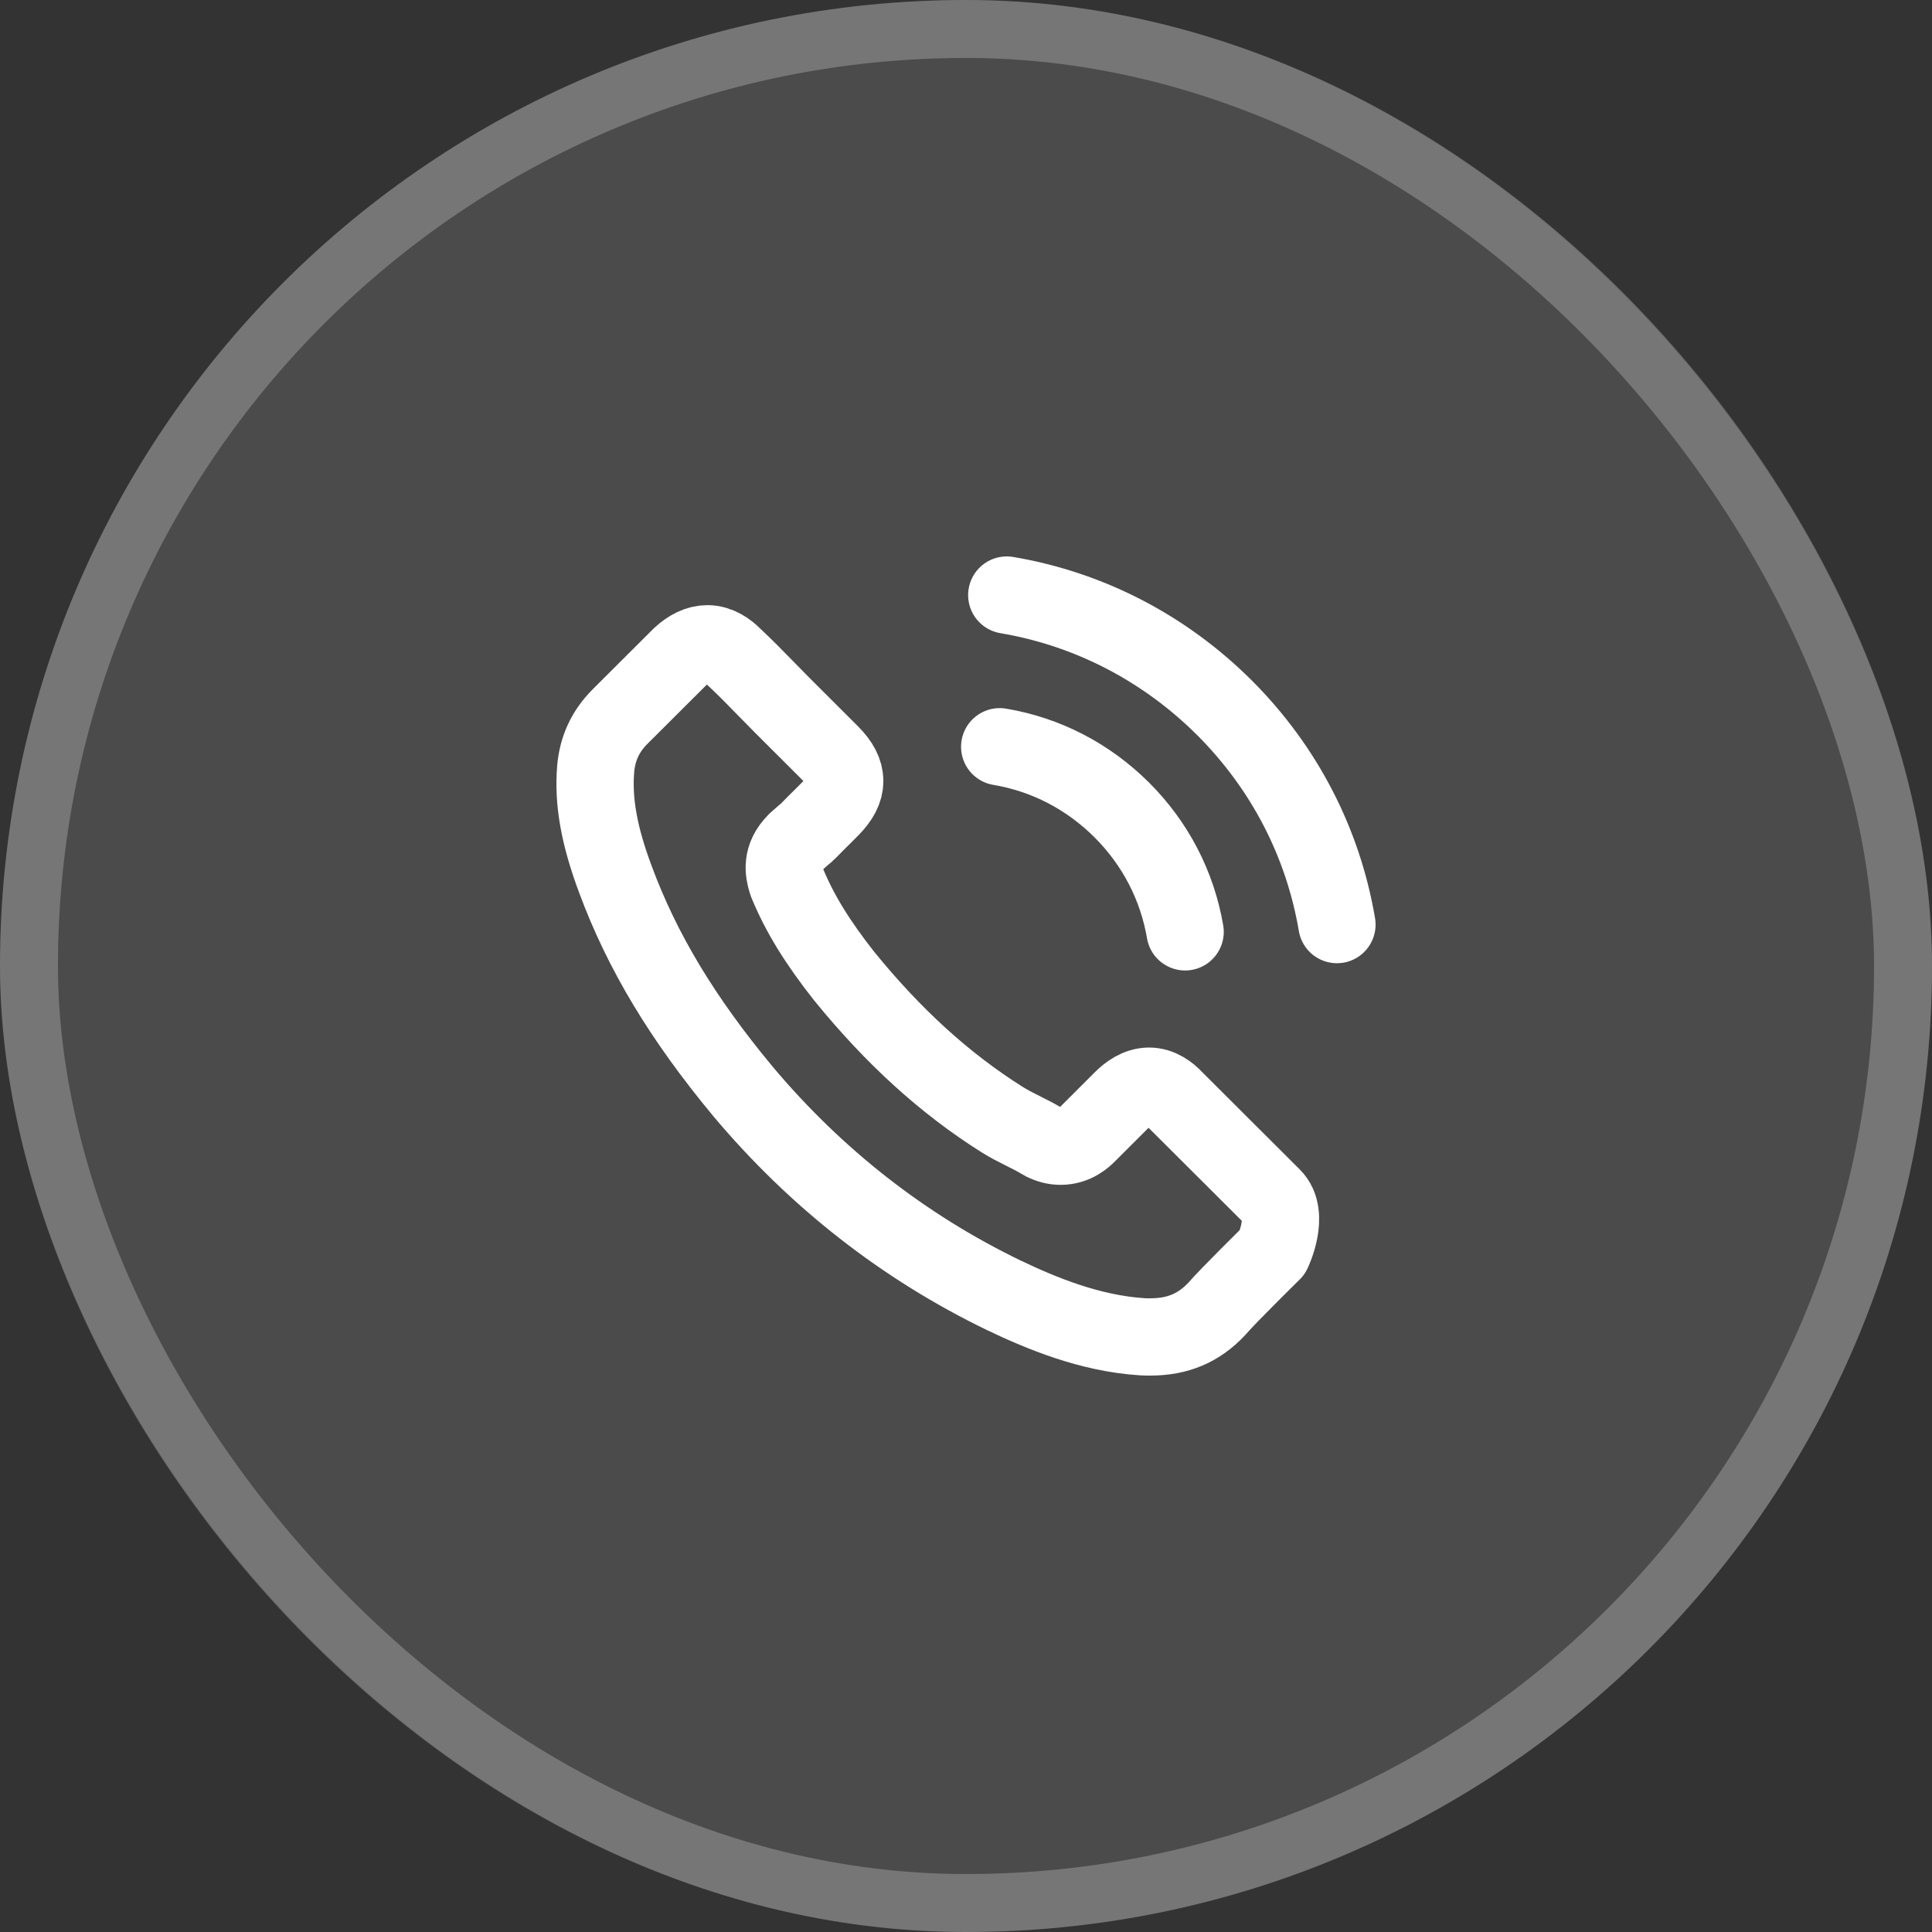
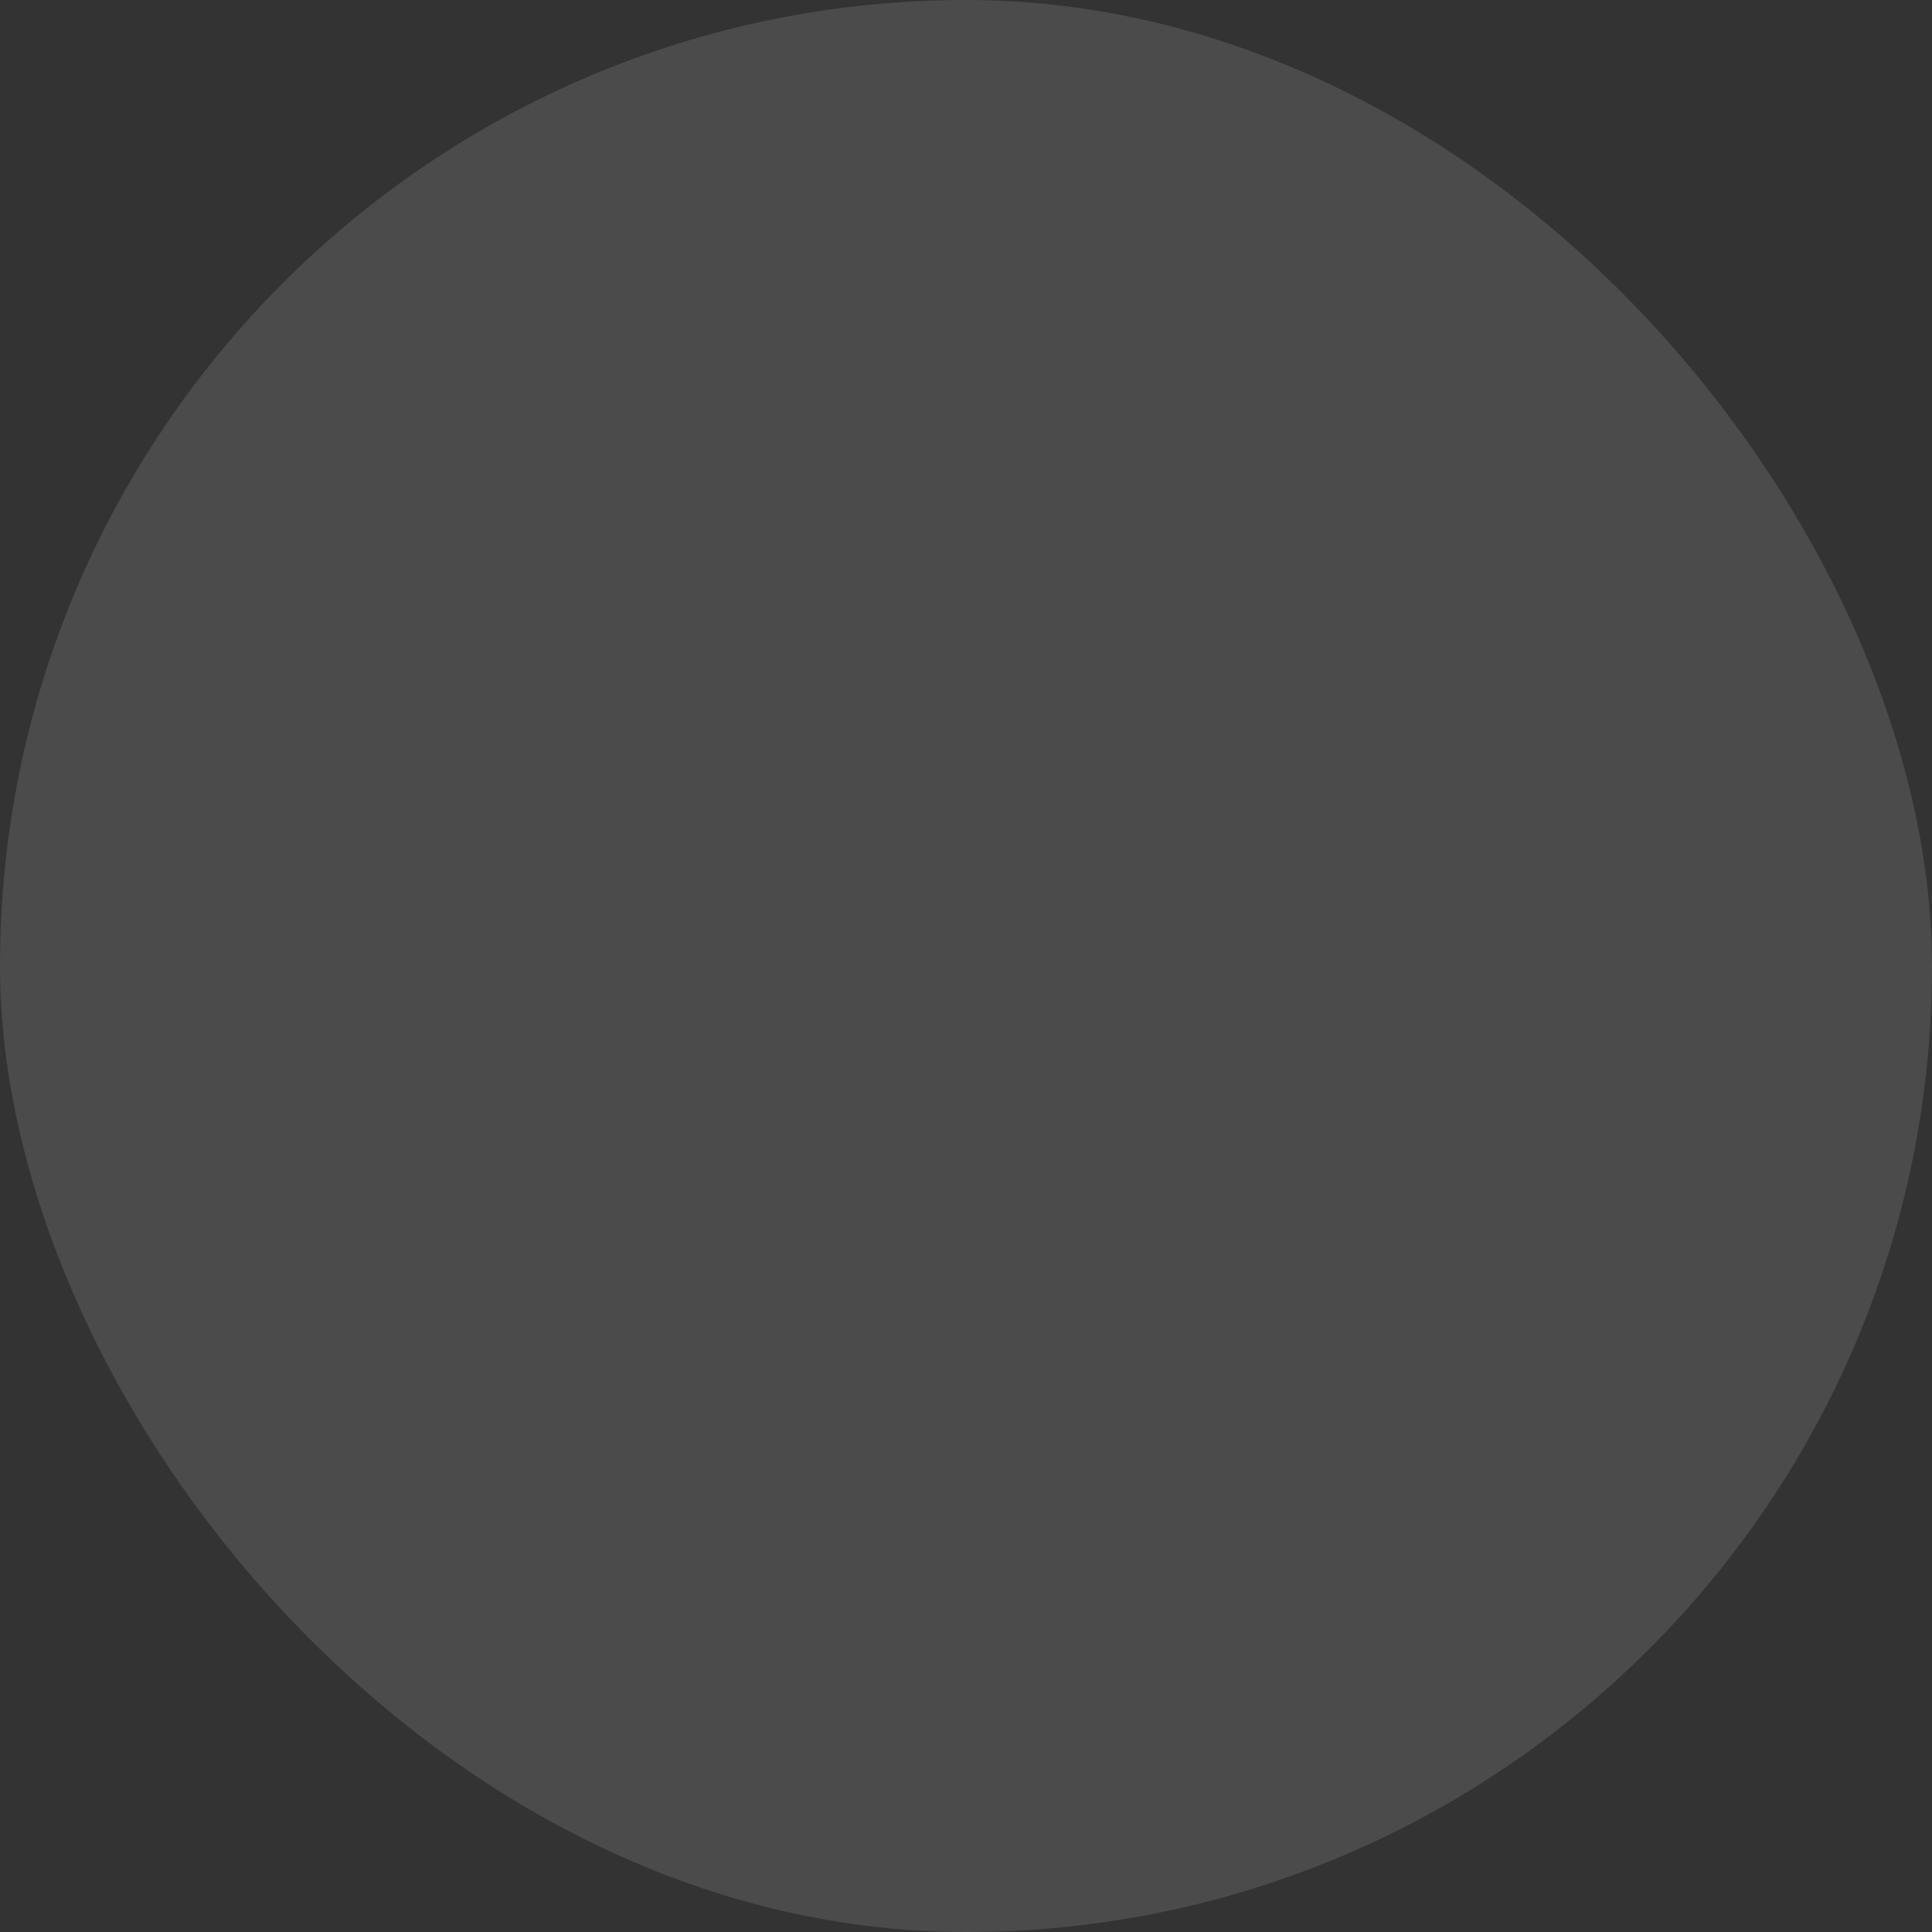
<svg xmlns="http://www.w3.org/2000/svg" width="50" height="50" viewBox="0 0 50 50" fill="none">
  <rect x="0" y="0" width="50" height="50" fill="#333333" stroke="none" />
  <rect width="50" height="50" rx="25" fill="white" fill-opacity="0.12" />
-   <rect x="0.75" y="0.75" width="48.5" height="48.5" rx="24.25" stroke="white" stroke-opacity="0.24" stroke-width="1.5" />
-   <path d="M25.872 19.326C27.071 19.527 28.161 20.094 29.032 20.962C29.902 21.831 30.465 22.918 30.671 24.116M26.055 15.4C28.189 15.761 30.135 16.771 31.683 18.311C33.231 19.856 34.239 21.799 34.6 23.928M32.933 32.402C32.933 32.402 31.775 33.54 31.491 33.873C31.028 34.367 30.483 34.6 29.769 34.6C29.7 34.6 29.627 34.6 29.558 34.595C28.198 34.509 26.934 33.978 25.986 33.526C23.394 32.274 21.118 30.496 19.226 28.243C17.665 26.364 16.62 24.628 15.929 22.763C15.503 21.625 15.347 20.738 15.416 19.902C15.462 19.367 15.668 18.924 16.048 18.544L17.61 16.986C17.834 16.776 18.072 16.661 18.306 16.661C18.594 16.661 18.828 16.835 18.974 16.981C18.979 16.986 18.984 16.991 18.988 16.995C19.267 17.256 19.533 17.525 19.812 17.813C19.954 17.959 20.101 18.106 20.248 18.256L21.498 19.504C21.983 19.989 21.983 20.436 21.498 20.921C21.365 21.053 21.237 21.186 21.104 21.314C20.719 21.707 21.021 21.405 20.623 21.762C20.614 21.771 20.605 21.776 20.6 21.785C20.206 22.178 20.28 22.562 20.362 22.822C20.367 22.836 20.371 22.85 20.376 22.863C20.701 23.649 21.159 24.39 21.855 25.272L21.86 25.277C23.124 26.831 24.456 28.042 25.926 28.969C26.114 29.088 26.306 29.184 26.49 29.276C26.654 29.358 26.81 29.436 26.943 29.518C26.961 29.527 26.98 29.541 26.998 29.55C27.154 29.628 27.3 29.664 27.451 29.664C27.831 29.664 28.07 29.427 28.148 29.349L29.045 28.453C29.201 28.297 29.448 28.11 29.737 28.11C30.021 28.11 30.254 28.288 30.396 28.444C30.401 28.448 30.401 28.448 30.405 28.453L32.929 30.971C33.401 31.437 32.933 32.402 32.933 32.402Z" stroke="white" stroke-width="2" stroke-linecap="round" stroke-linejoin="round" />
</svg>